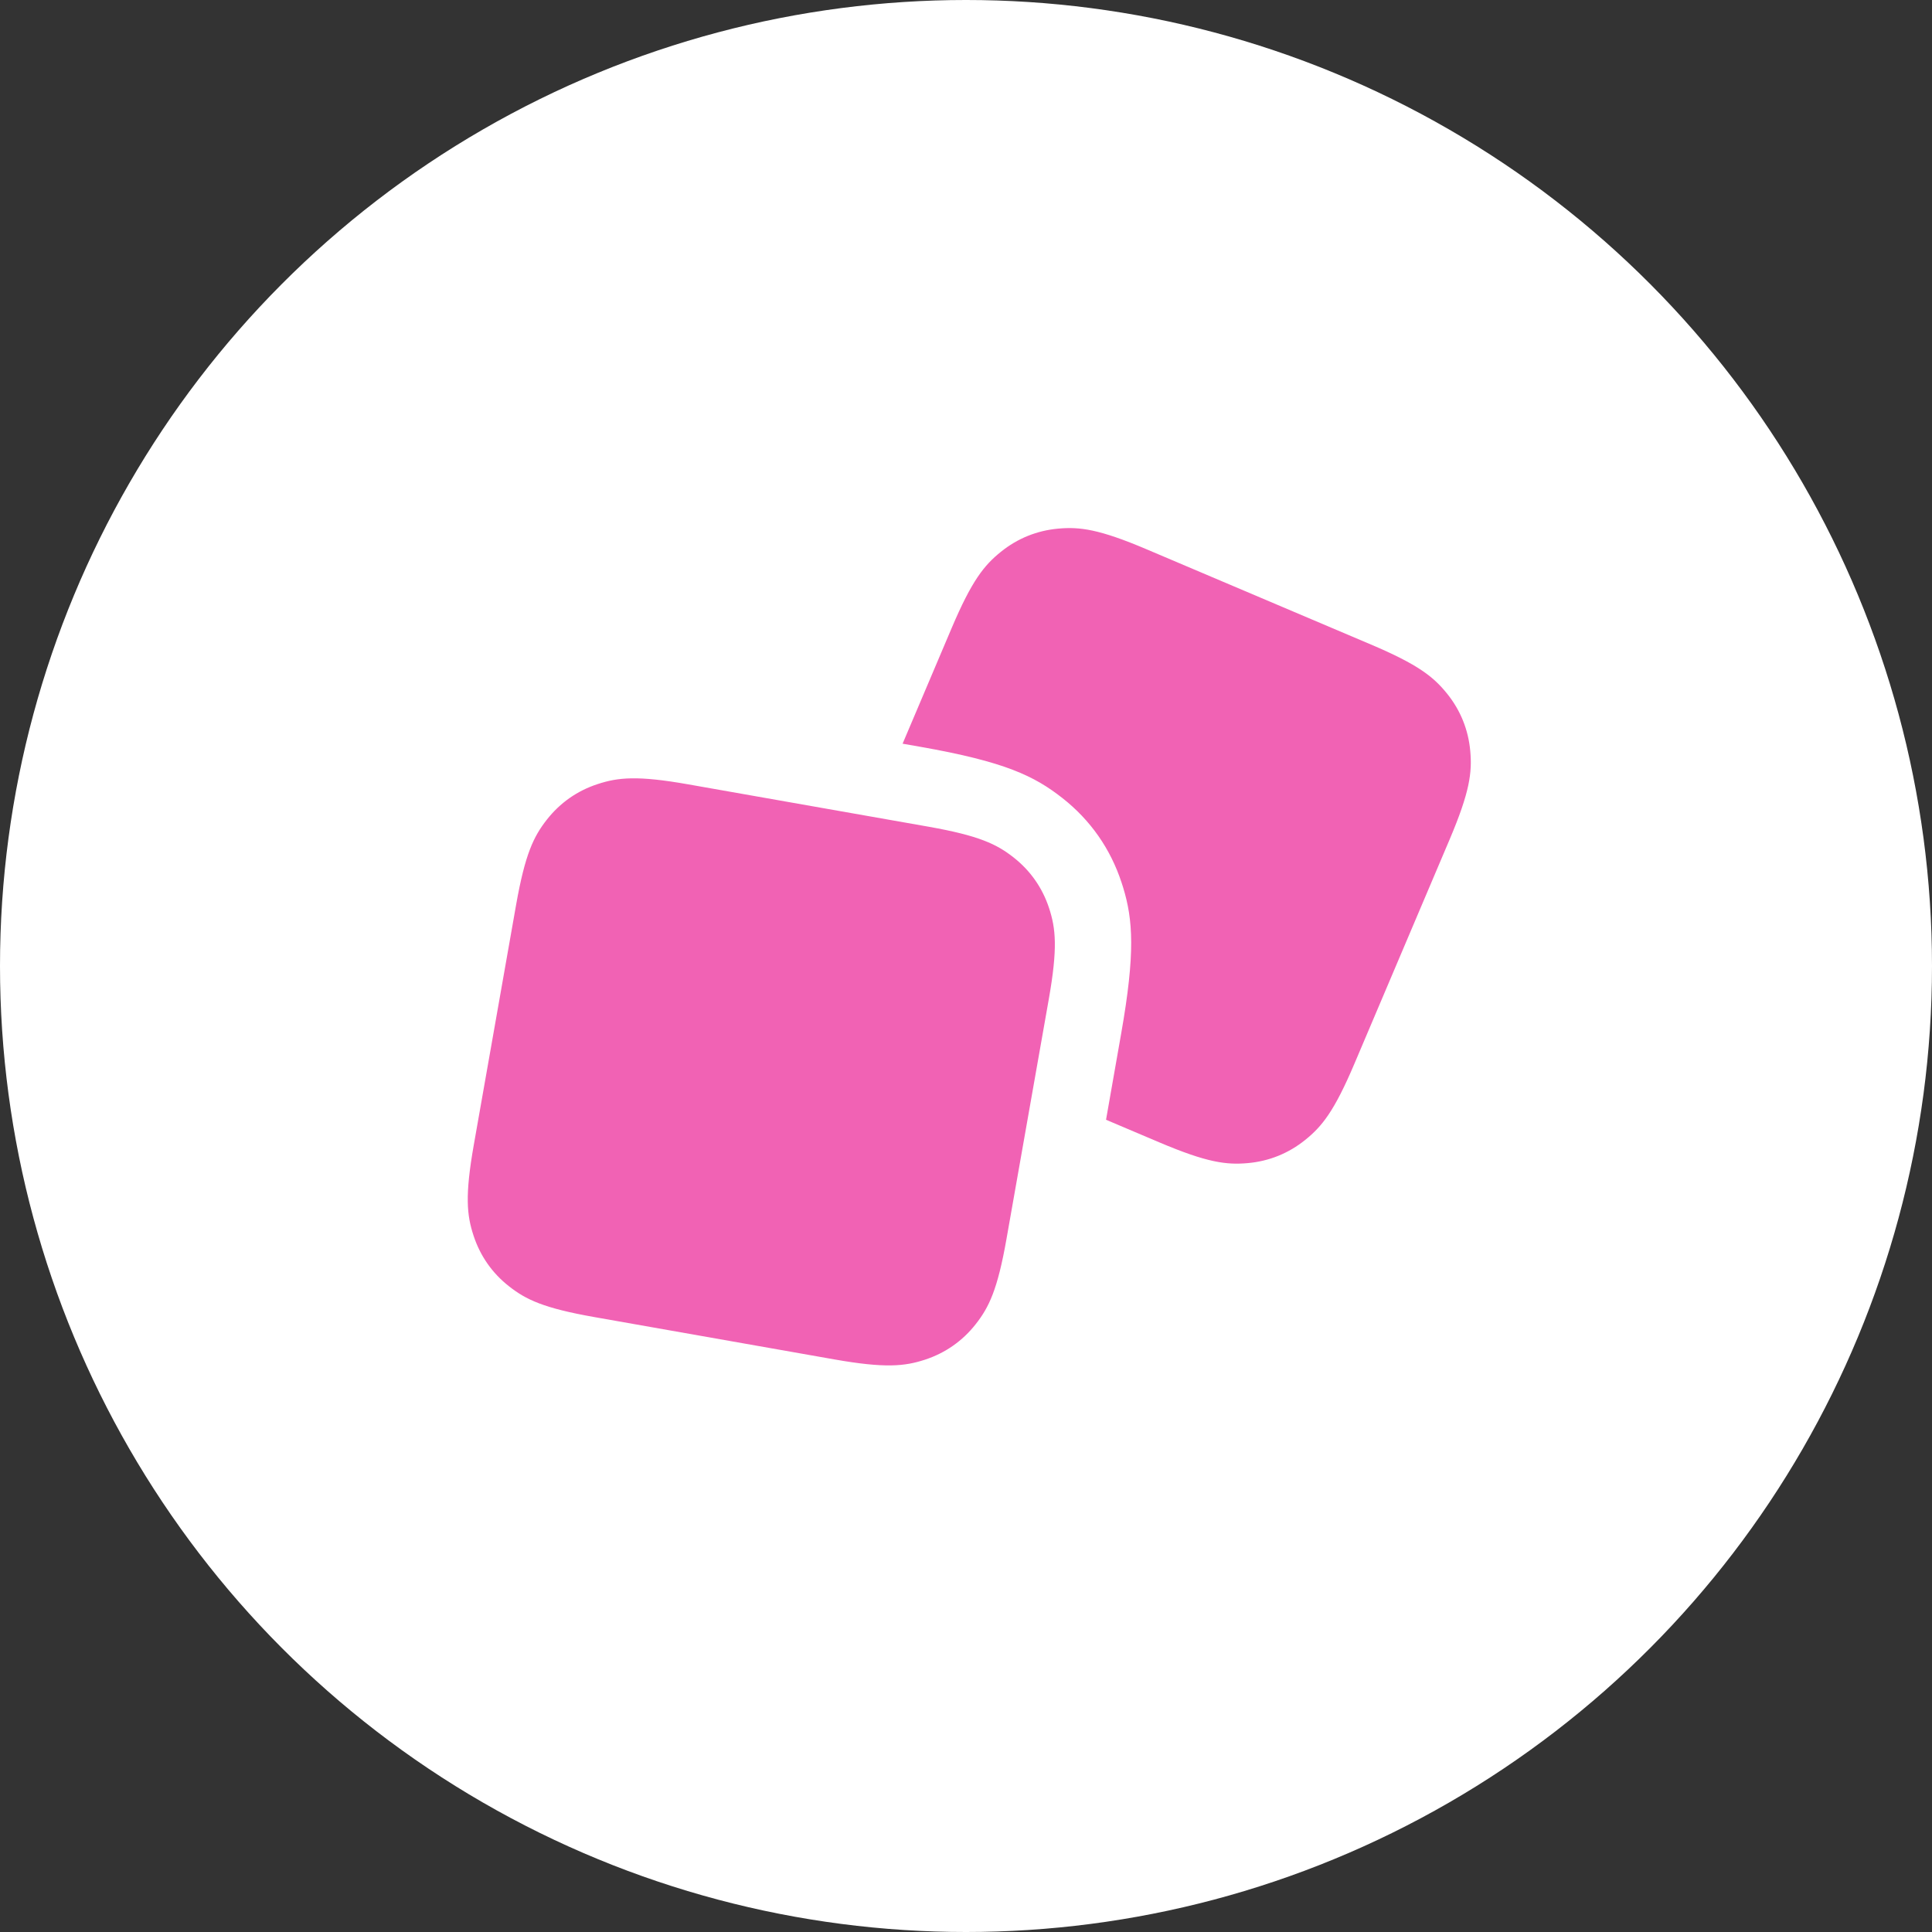
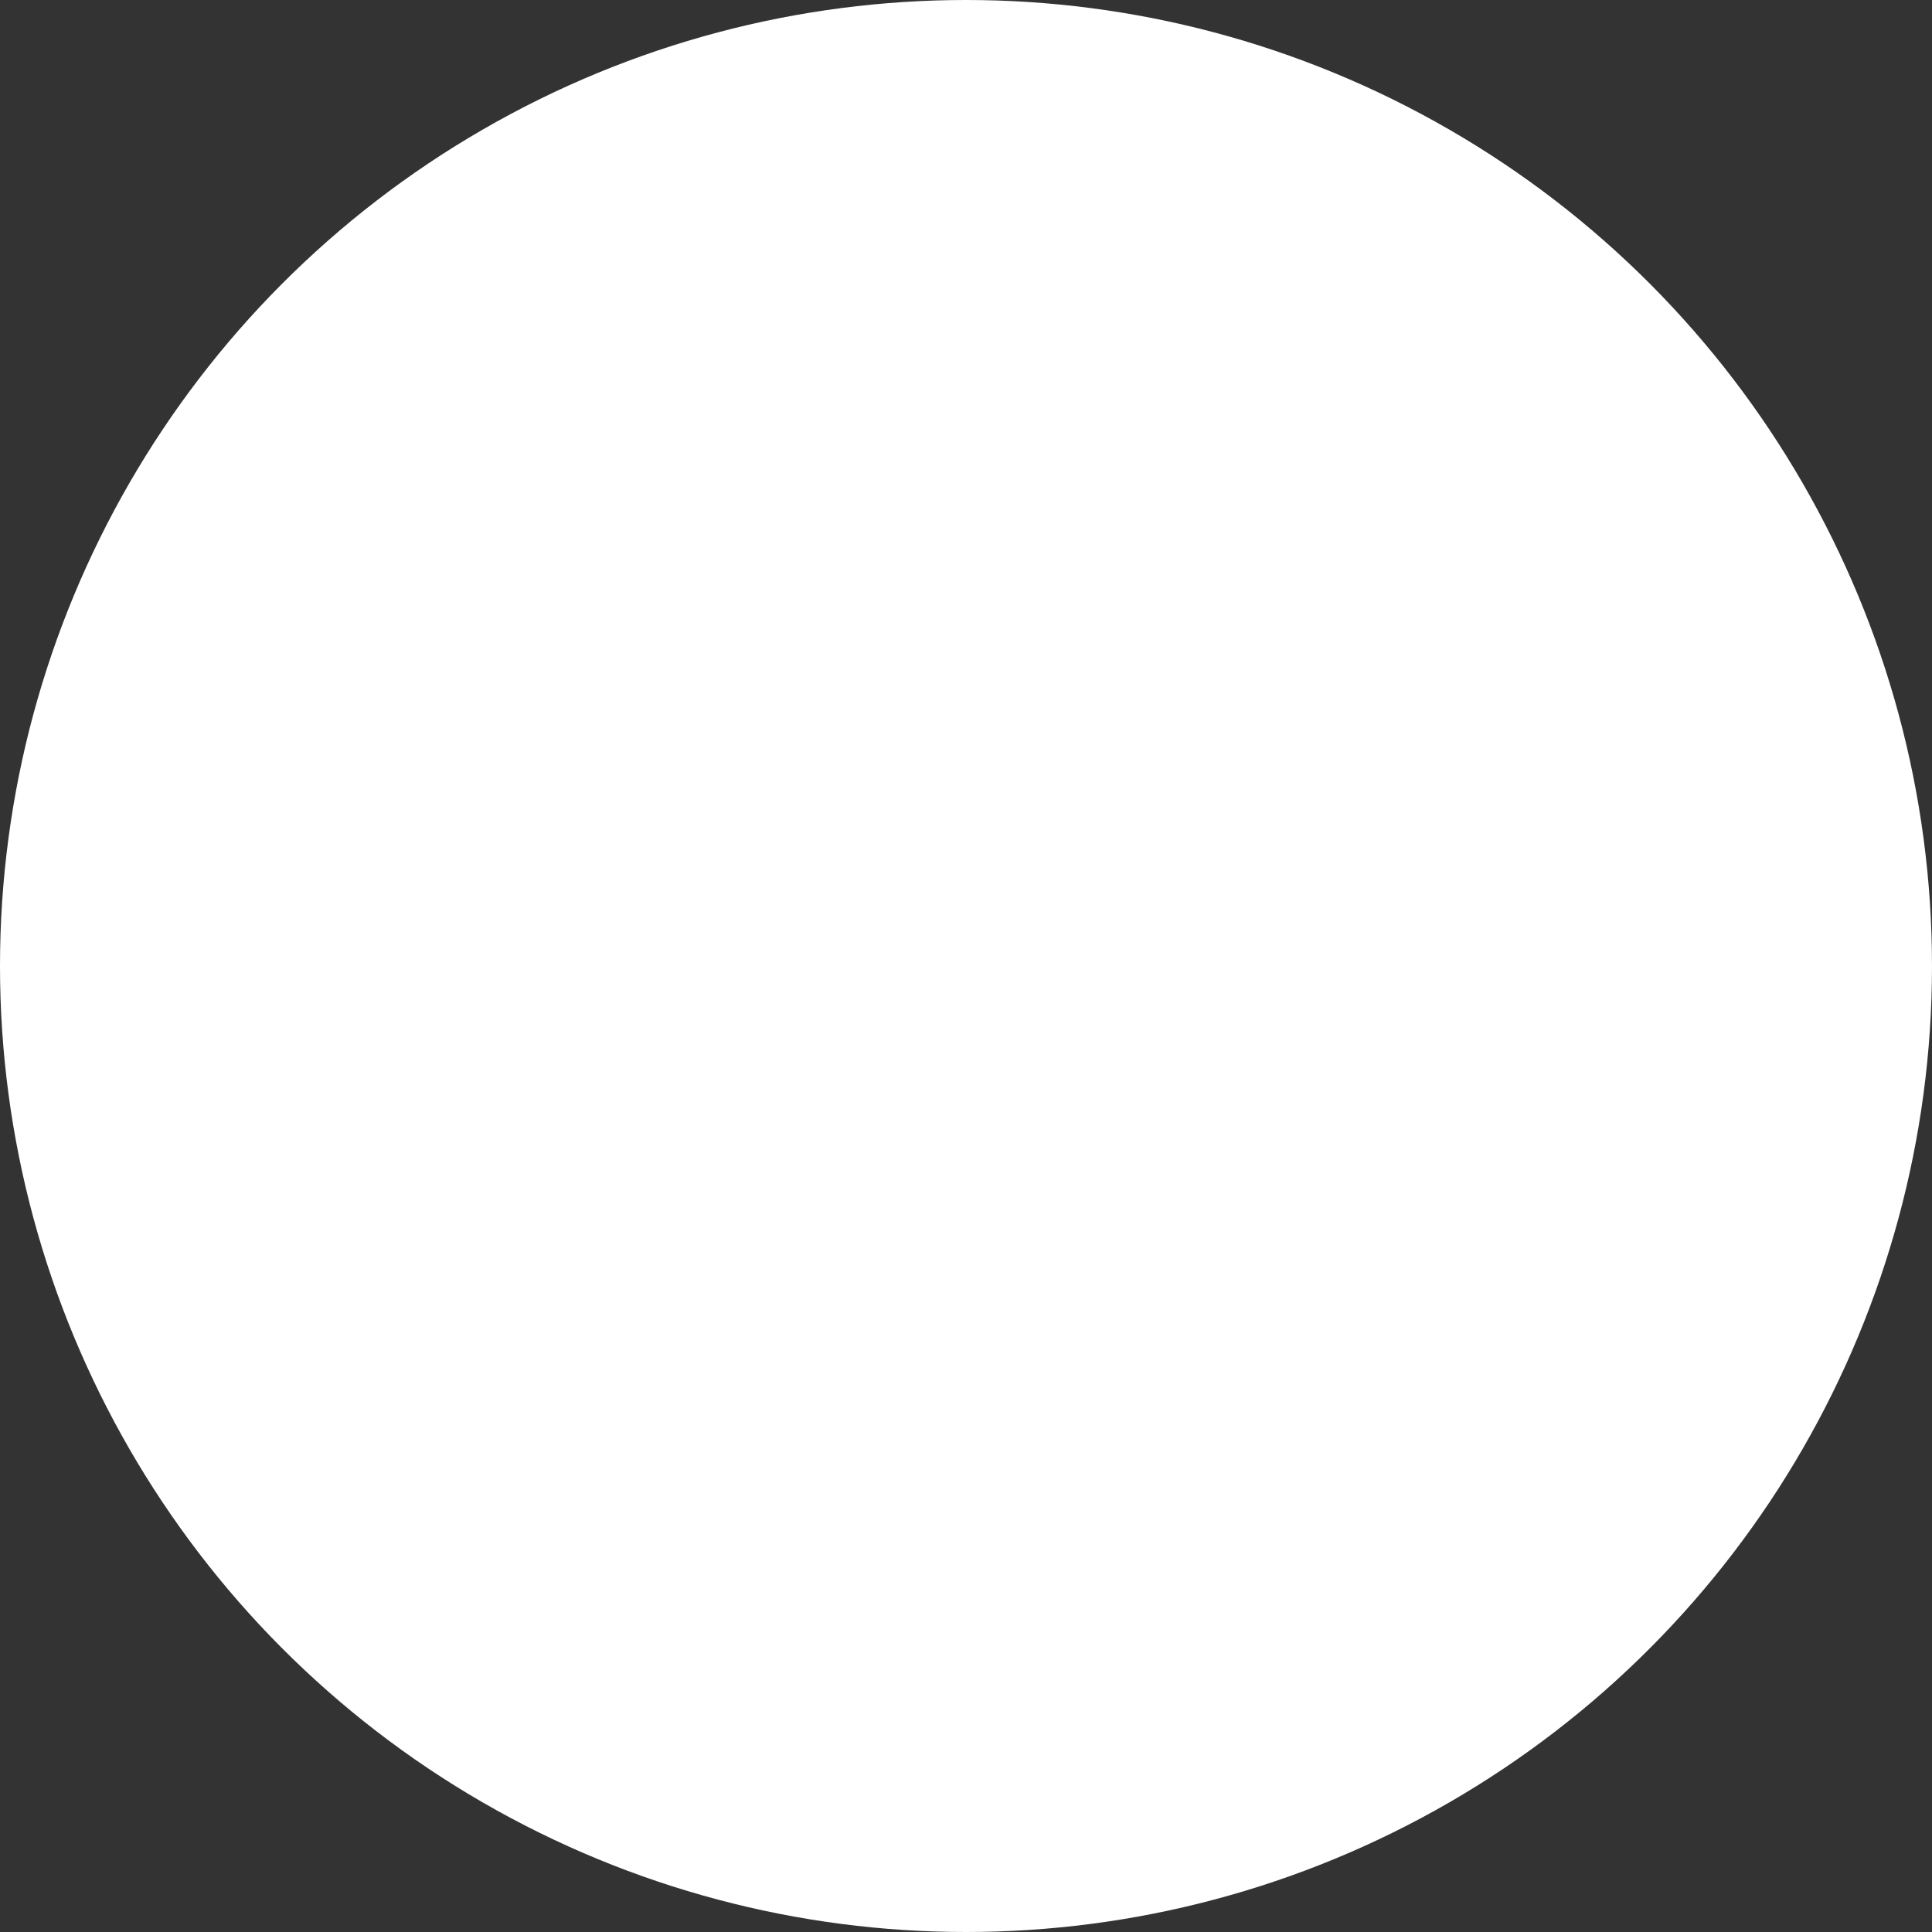
<svg xmlns="http://www.w3.org/2000/svg" height="50px" version="1.1" viewBox="0 0 50 50" width="50px">
  <rect x="0" y="0" width="50" height="50" fill="#333333" stroke="none" />
  <title>Group 31</title>
  <g fill="none" fill-rule="evenodd" id="Web-Portal" stroke="none" stroke-width="1">
    <g id="Library---Alt-Copy-2" transform="translate(-332, -1198)">
      <g id="Group-6" transform="translate(312, 124)">
        <g id="Group-3" transform="translate(0, 1054)">
          <g id="Group-31" transform="translate(20, 20)">
            <circle cx="25" cy="25" fill="#FFFFFF" id="Oval" r="25" />
-             <path d="M18.66,17.852 C19.213,17.899 19.695,18.047 20.817,18.775 L22.079,19.594 L21.307,21.72 C20.579,23.719 20.493,24.574 20.6,25.443 L20.617,25.567 C20.748,26.482 21.13,27.302 21.746,27.99 C22.363,28.678 23.043,29.173 25.138,29.935 L25.574,30.093 L23.803,32.821 C23.074,33.943 22.693,34.274 22.208,34.541 C21.722,34.809 21.192,34.922 20.639,34.875 C20.087,34.828 19.604,34.681 18.483,33.952 L13.192,30.516 C12.07,29.788 11.74,29.407 11.472,28.922 C11.204,28.436 11.092,27.905 11.139,27.353 C11.186,26.801 11.333,26.318 12.061,25.196 L15.497,19.906 C16.225,18.784 16.606,18.453 17.092,18.186 C17.577,17.918 18.108,17.805 18.66,17.852 Z M30.08,14.707 L36.008,16.865 C37.265,17.322 37.673,17.619 38.043,18.032 C38.413,18.444 38.642,18.936 38.72,19.485 C38.799,20.034 38.764,20.537 38.306,21.794 L36.149,27.722 C35.691,28.978 35.395,29.386 34.982,29.756 C34.569,30.126 34.077,30.356 33.528,30.434 C32.98,30.513 32.476,30.478 31.22,30.02 L25.292,27.863 C24.035,27.405 23.627,27.109 23.257,26.696 C22.887,26.283 22.658,25.791 22.579,25.242 C22.501,24.693 22.536,24.19 22.993,22.933 L25.151,17.006 C25.608,15.749 25.905,15.341 26.318,14.971 C26.731,14.601 27.222,14.372 27.771,14.293 C28.32,14.215 28.823,14.25 30.08,14.707 Z" fill="#F162B4" id="Combined-Shape" transform="translate(24.941, 24.573) rotate(170) translate(-24.941, -24.573)" />
          </g>
        </g>
      </g>
    </g>
  </g>
</svg>